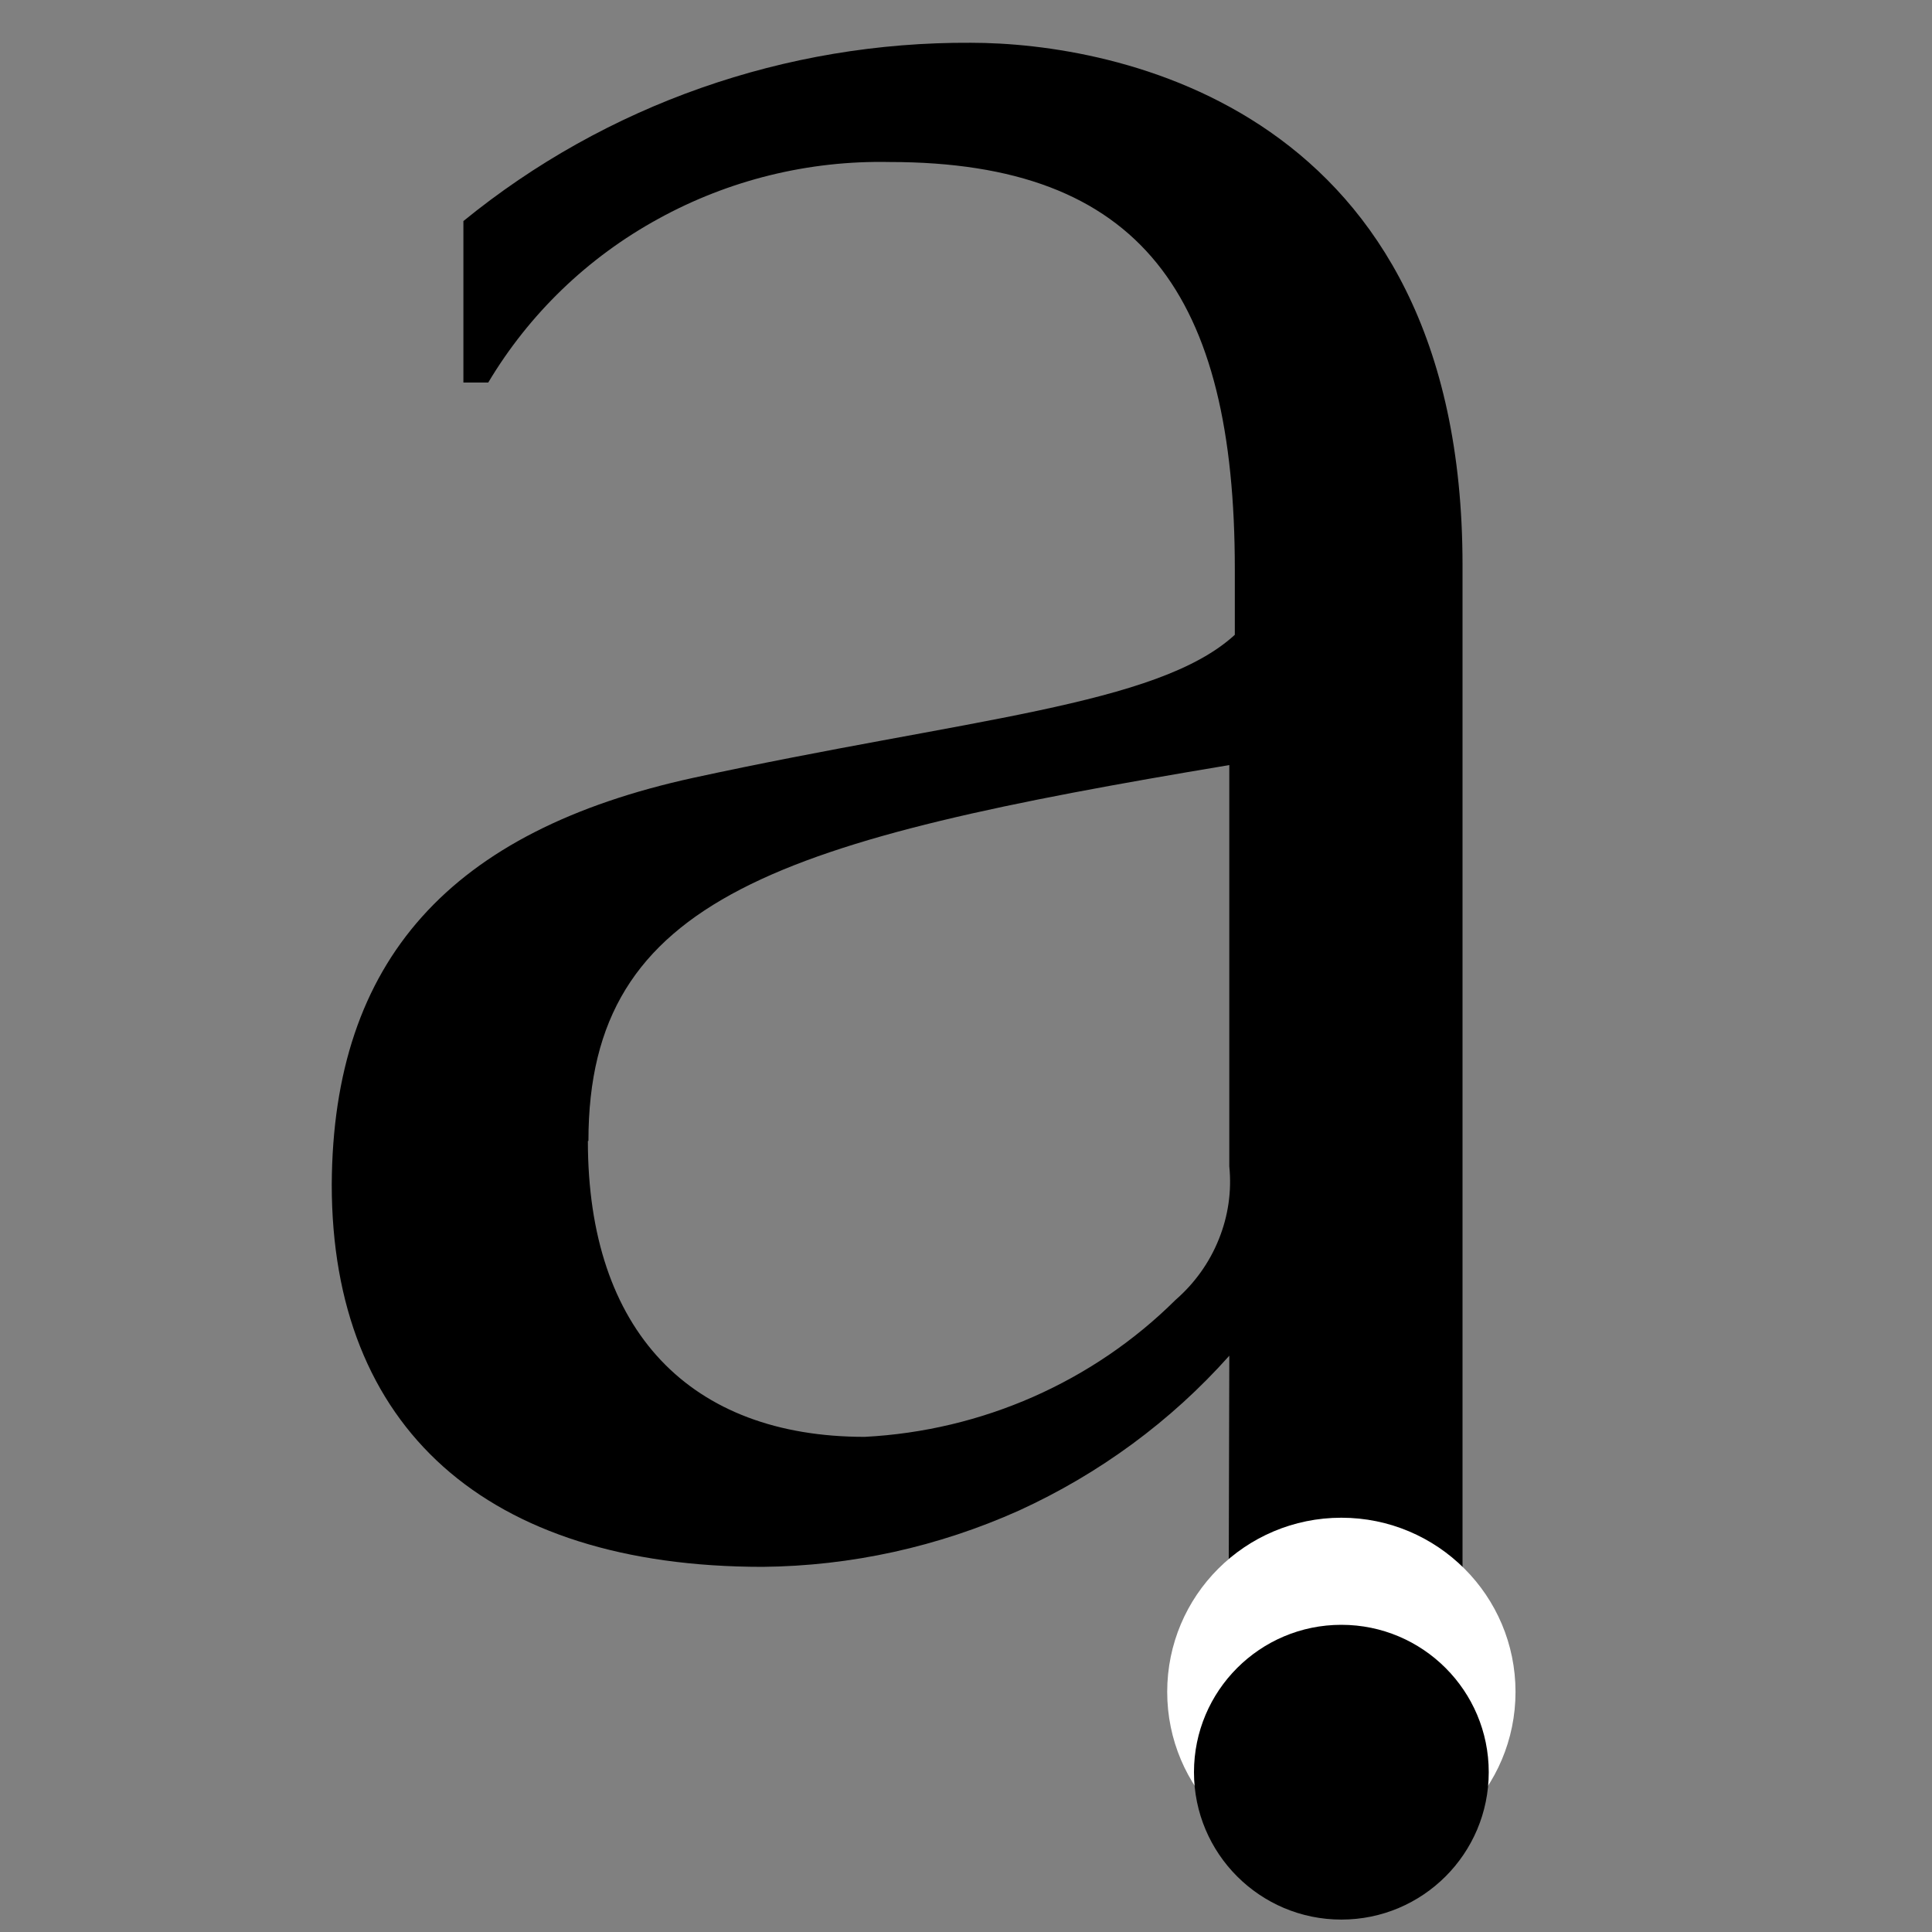
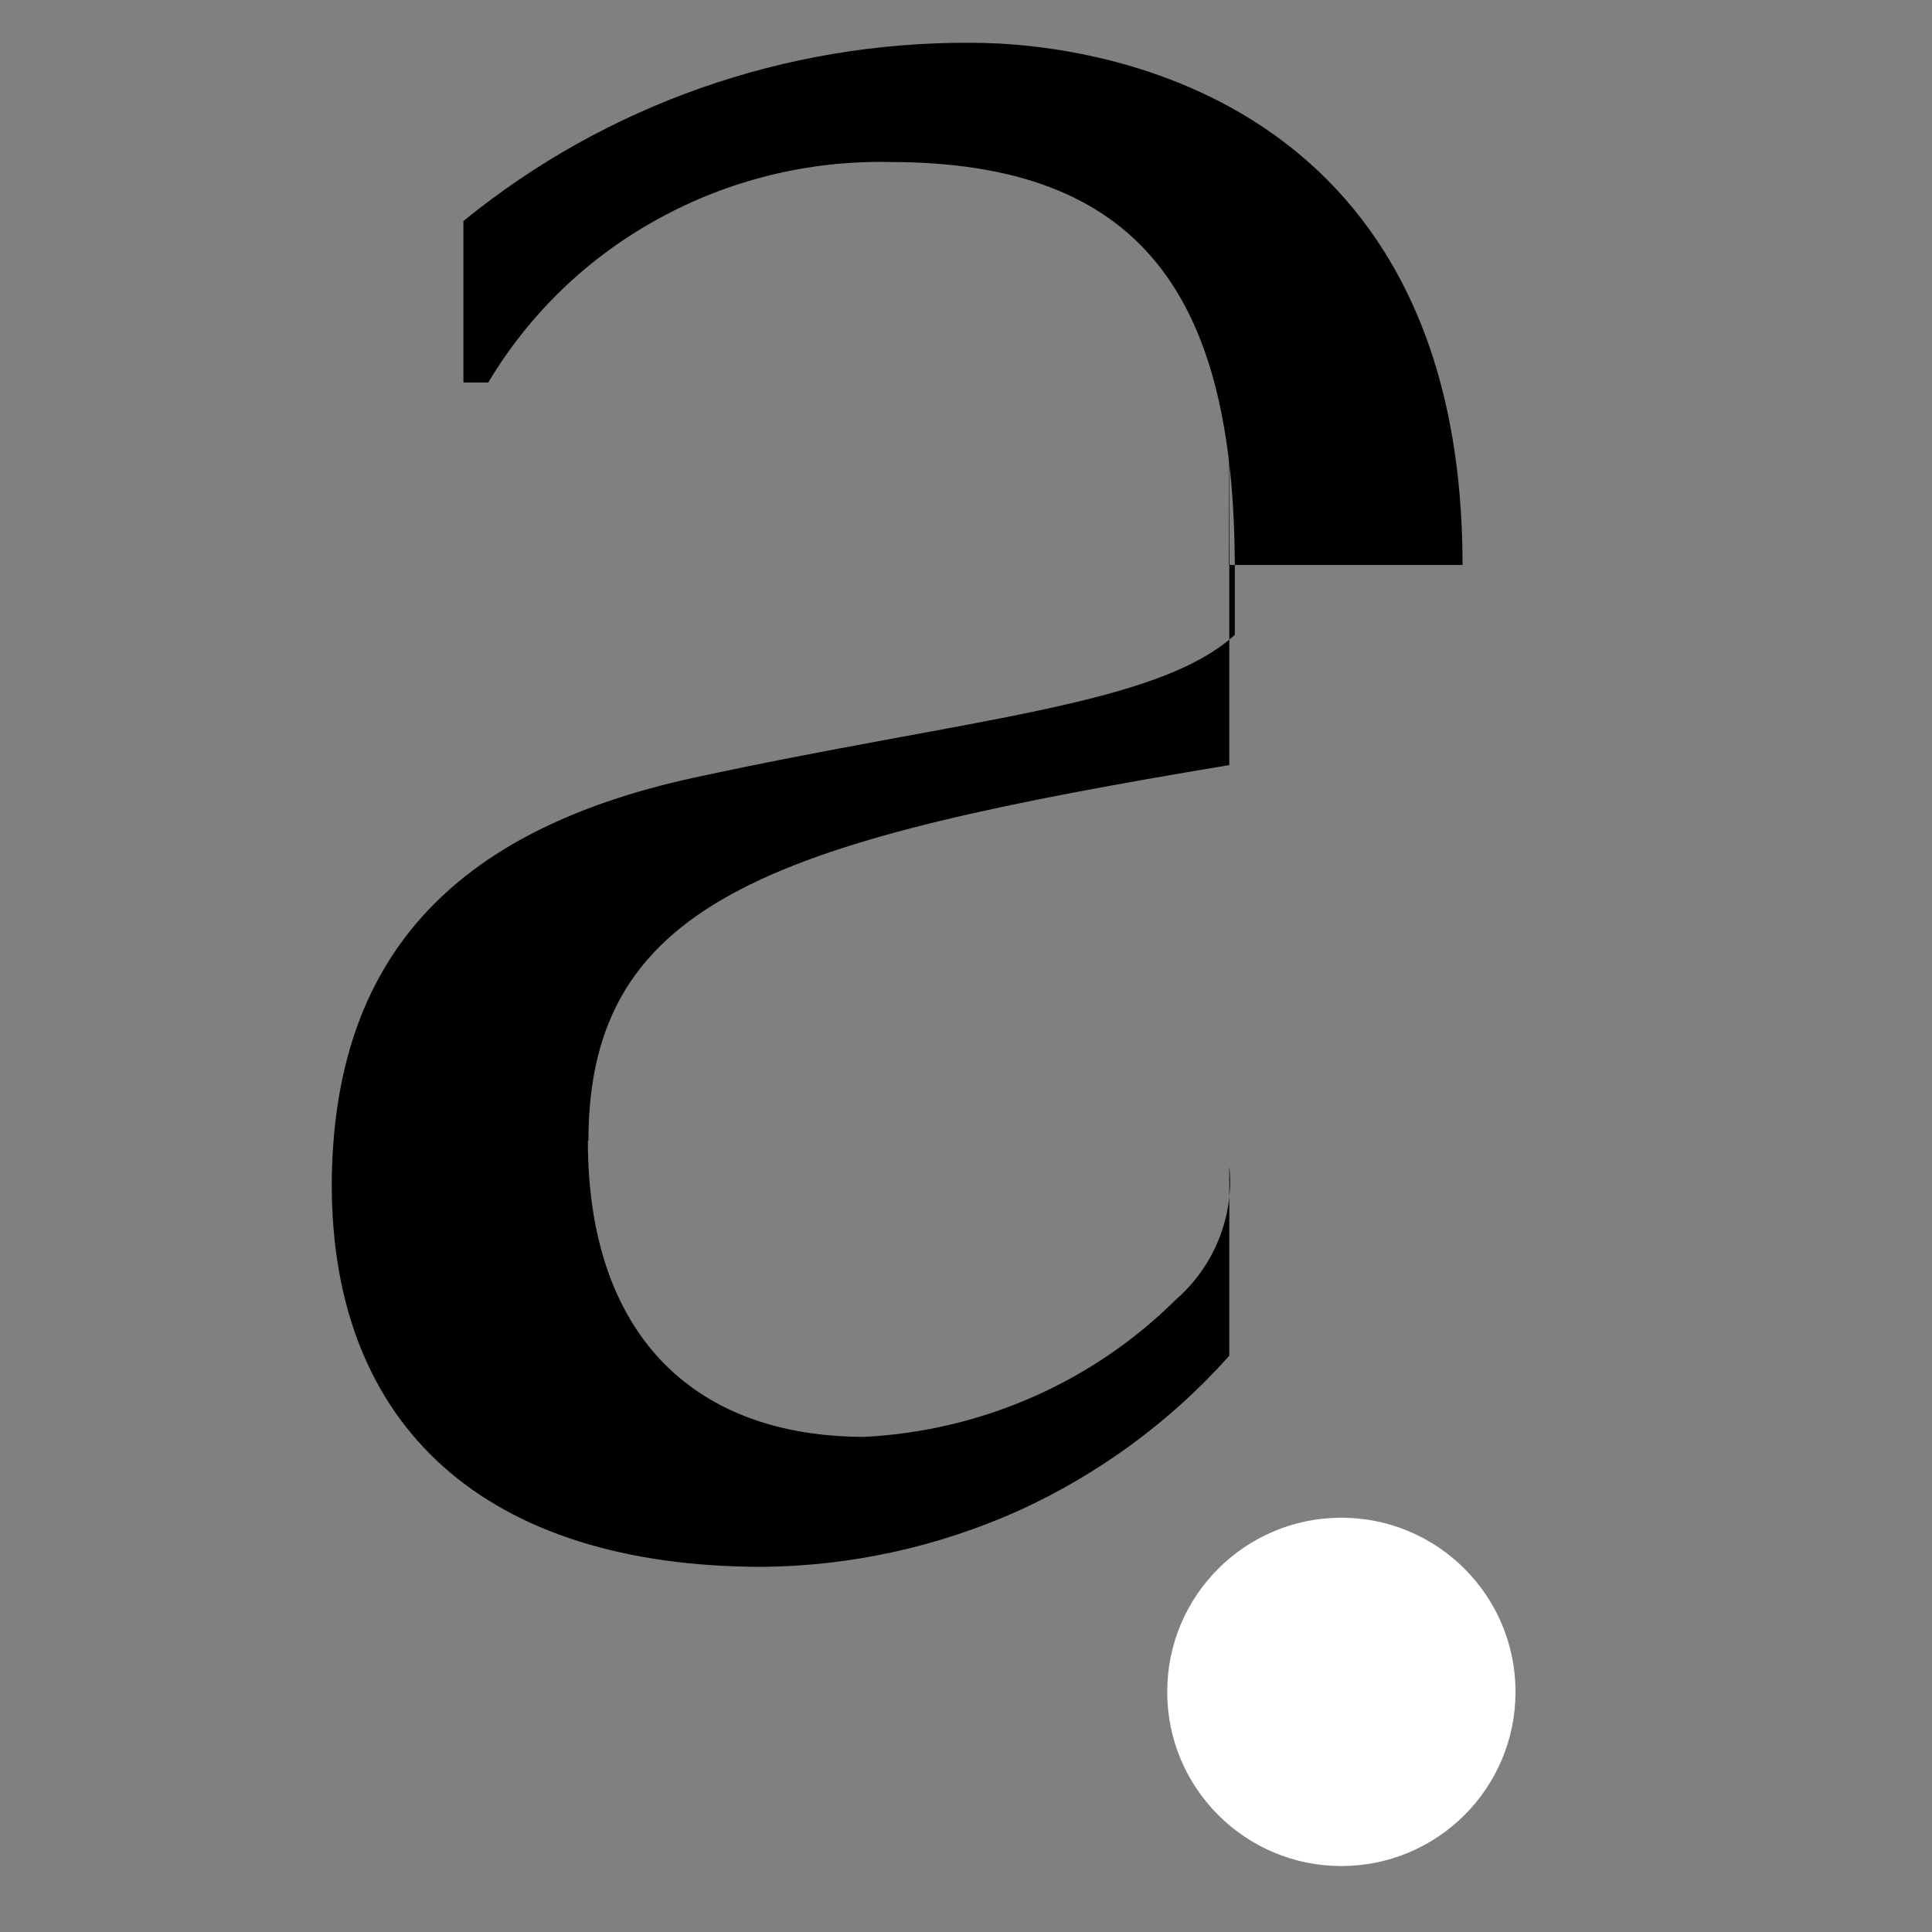
<svg xmlns="http://www.w3.org/2000/svg" id="Layer_1" data-name="Layer 1" viewBox="0 0 70 70">
  <rect x="0" y="0" width="70" height="70" fill="#808080" stroke="none" />
  <defs>
    <style>
      .cls-1 {
        fill: #fff;
      }
    </style>
  </defs>
-   <path d="M21.3,41.34c0,6.89,3.71,10.72,10.03,10.72,4.25-.22,8.27-1.99,11.26-4.96.69-.6,1.23-1.35,1.57-2.2.34-.84.47-1.74.38-2.64v-14.54c-16.23,2.71-23.22,4.74-23.22,13.62h-.02ZM44.54,49.12c-2.11,2.37-4.71,4.28-7.62,5.61-2.92,1.31-6.08,2.01-9.29,2.04-10.03,0-15.61-5.06-15.61-13.85.04-8.14,4.31-12.82,13.11-14.74,9.91-2.15,16.8-2.6,19.61-5.18v-2.37c0-9.92-3.38-14.76-12.51-14.76-2.93-.06-5.82.65-8.38,2.06-2.56,1.4-4.68,3.45-6.16,5.93h-.9v-5.85C21.95,3.8,28.46,1.51,35.18,1.55c5.19,0,17.81,2.33,17.81,18.92v36.45h-8.47l.02-7.8Z" />
+   <path d="M21.3,41.34c0,6.89,3.71,10.72,10.03,10.72,4.25-.22,8.27-1.99,11.26-4.96.69-.6,1.23-1.35,1.57-2.2.34-.84.47-1.74.38-2.64v-14.54c-16.23,2.71-23.22,4.74-23.22,13.62h-.02ZM44.54,49.12c-2.11,2.37-4.71,4.28-7.62,5.61-2.92,1.31-6.08,2.01-9.29,2.04-10.03,0-15.61-5.06-15.61-13.85.04-8.14,4.31-12.82,13.11-14.74,9.91-2.15,16.8-2.6,19.61-5.18v-2.37c0-9.92-3.38-14.76-12.51-14.76-2.93-.06-5.82.65-8.38,2.06-2.56,1.4-4.68,3.45-6.16,5.93h-.9v-5.85C21.95,3.8,28.46,1.51,35.18,1.55c5.19,0,17.81,2.33,17.81,18.92h-8.47l.02-7.8Z" />
  <circle class="cls-1" cx="48.6" cy="61.3" r="6.31" />
-   <circle cx="48.6" cy="64.21" r="5.34" />
</svg>